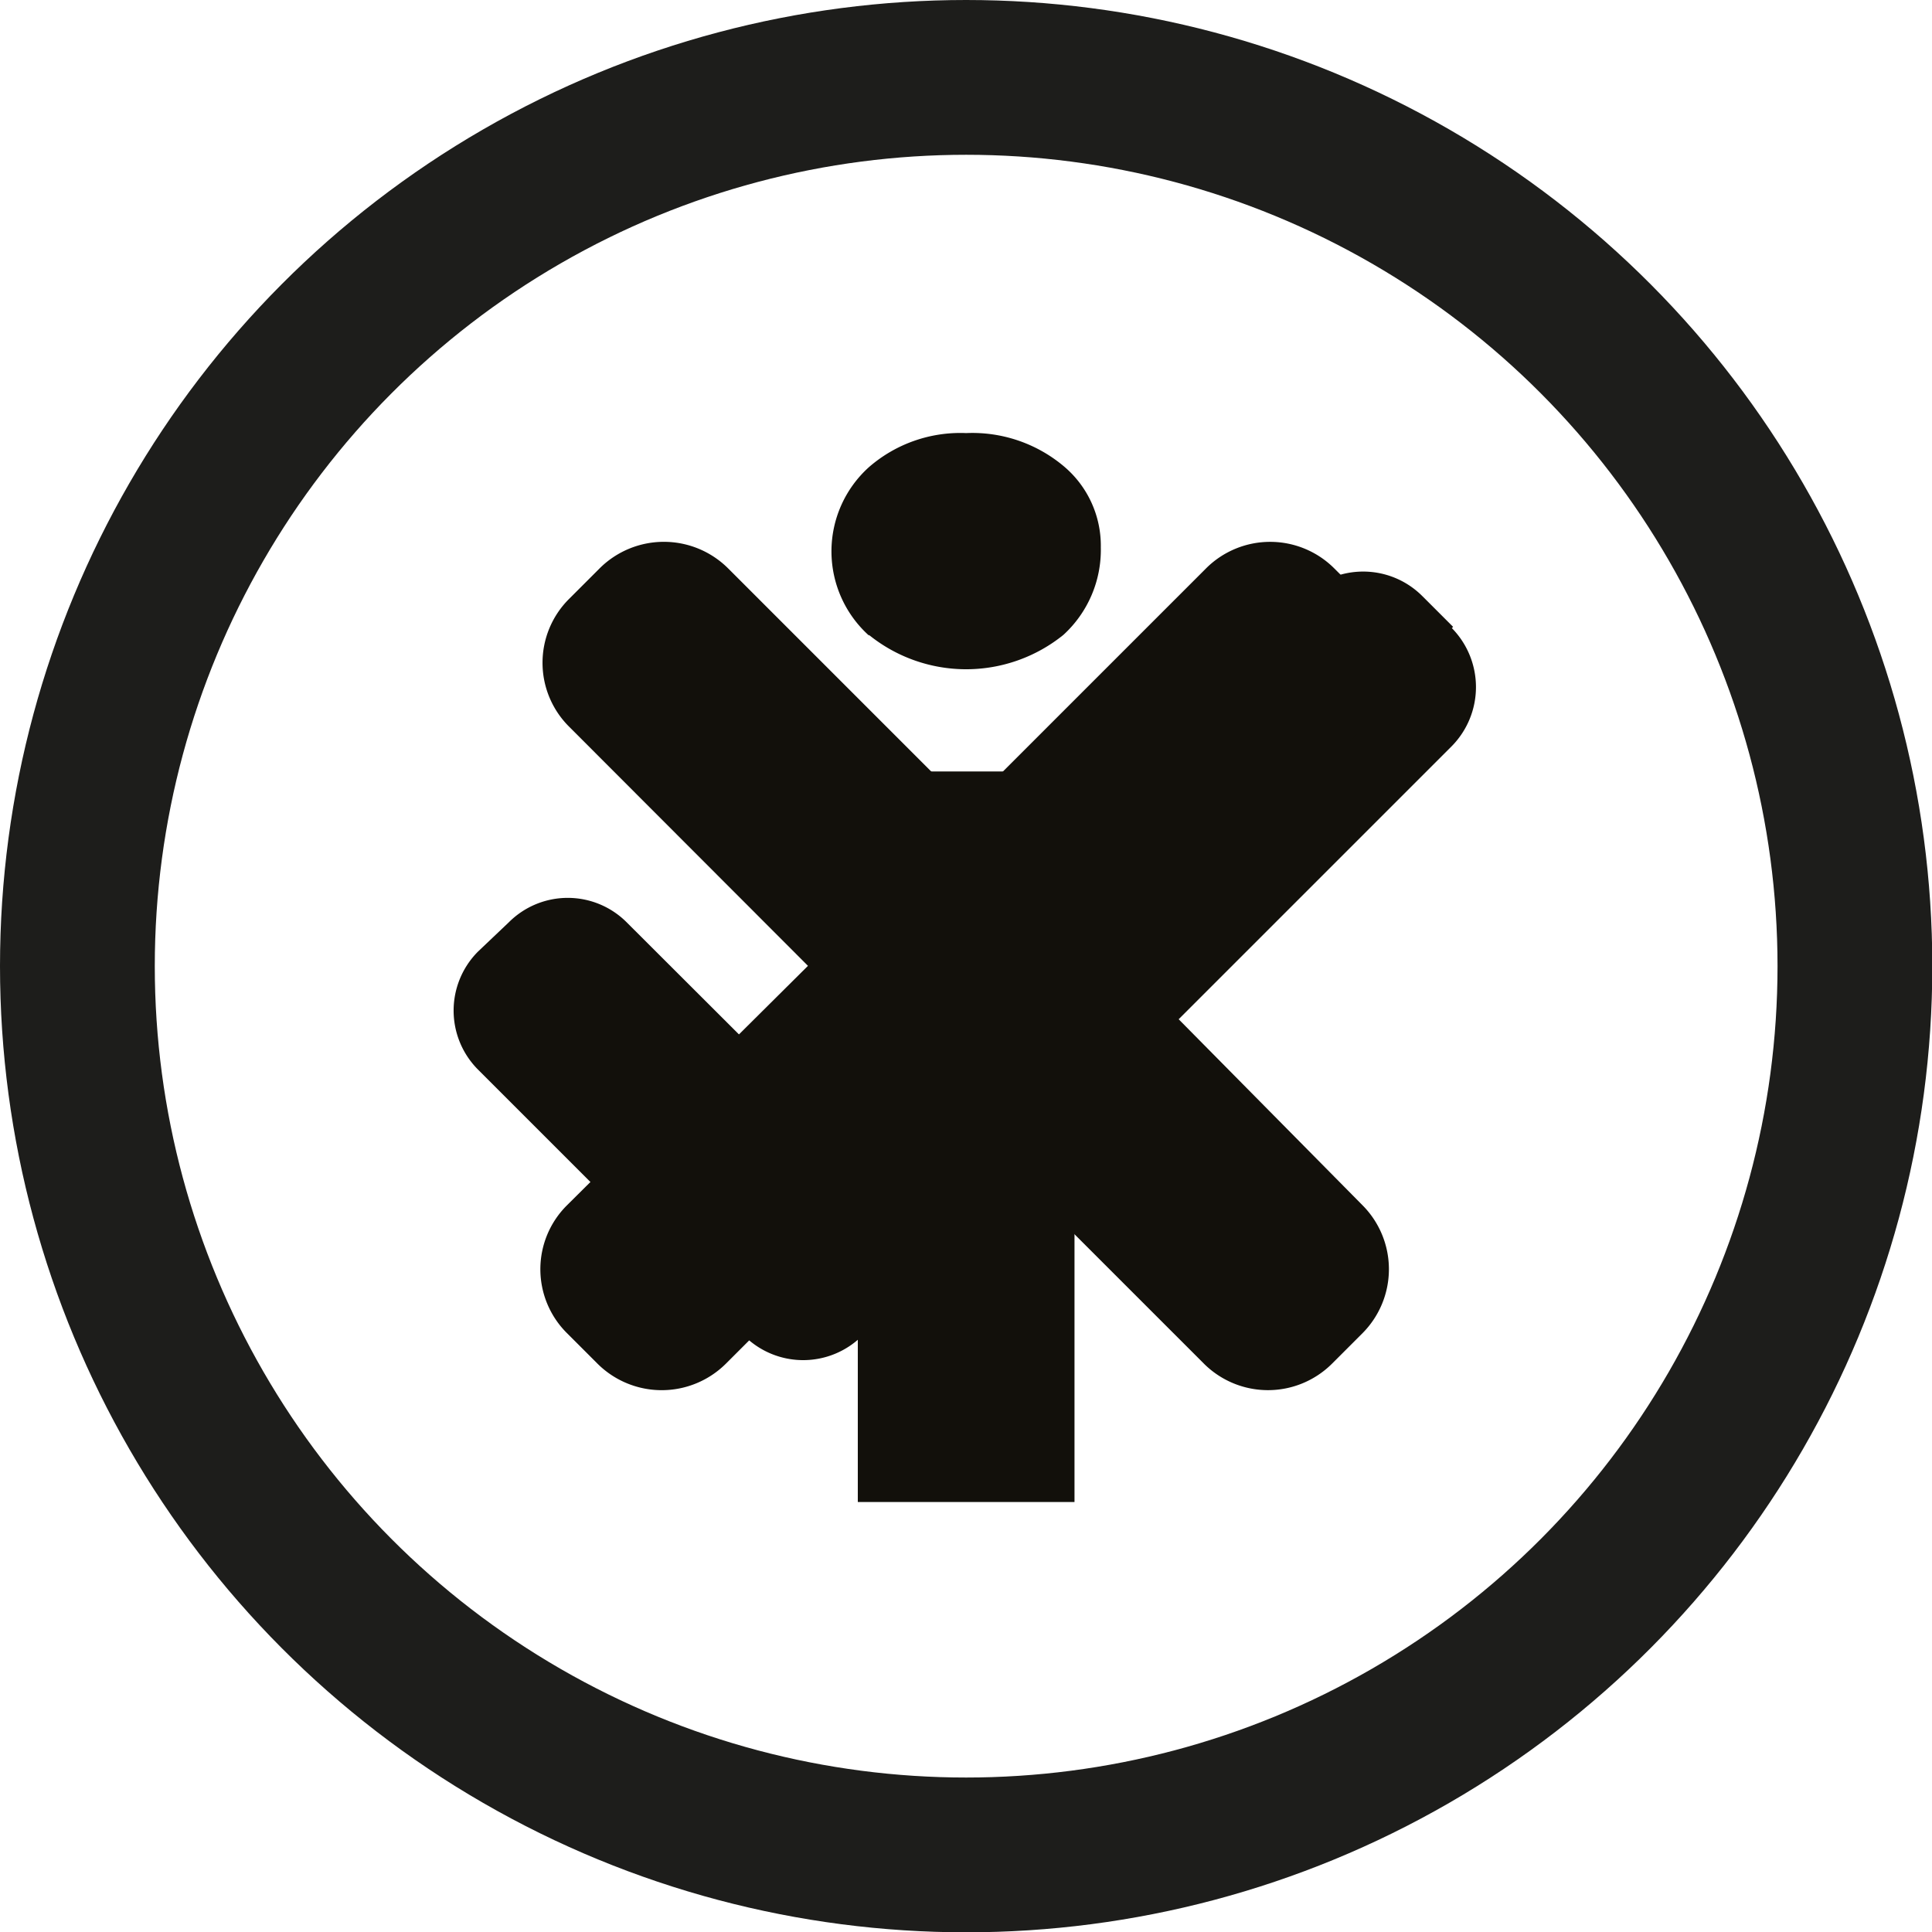
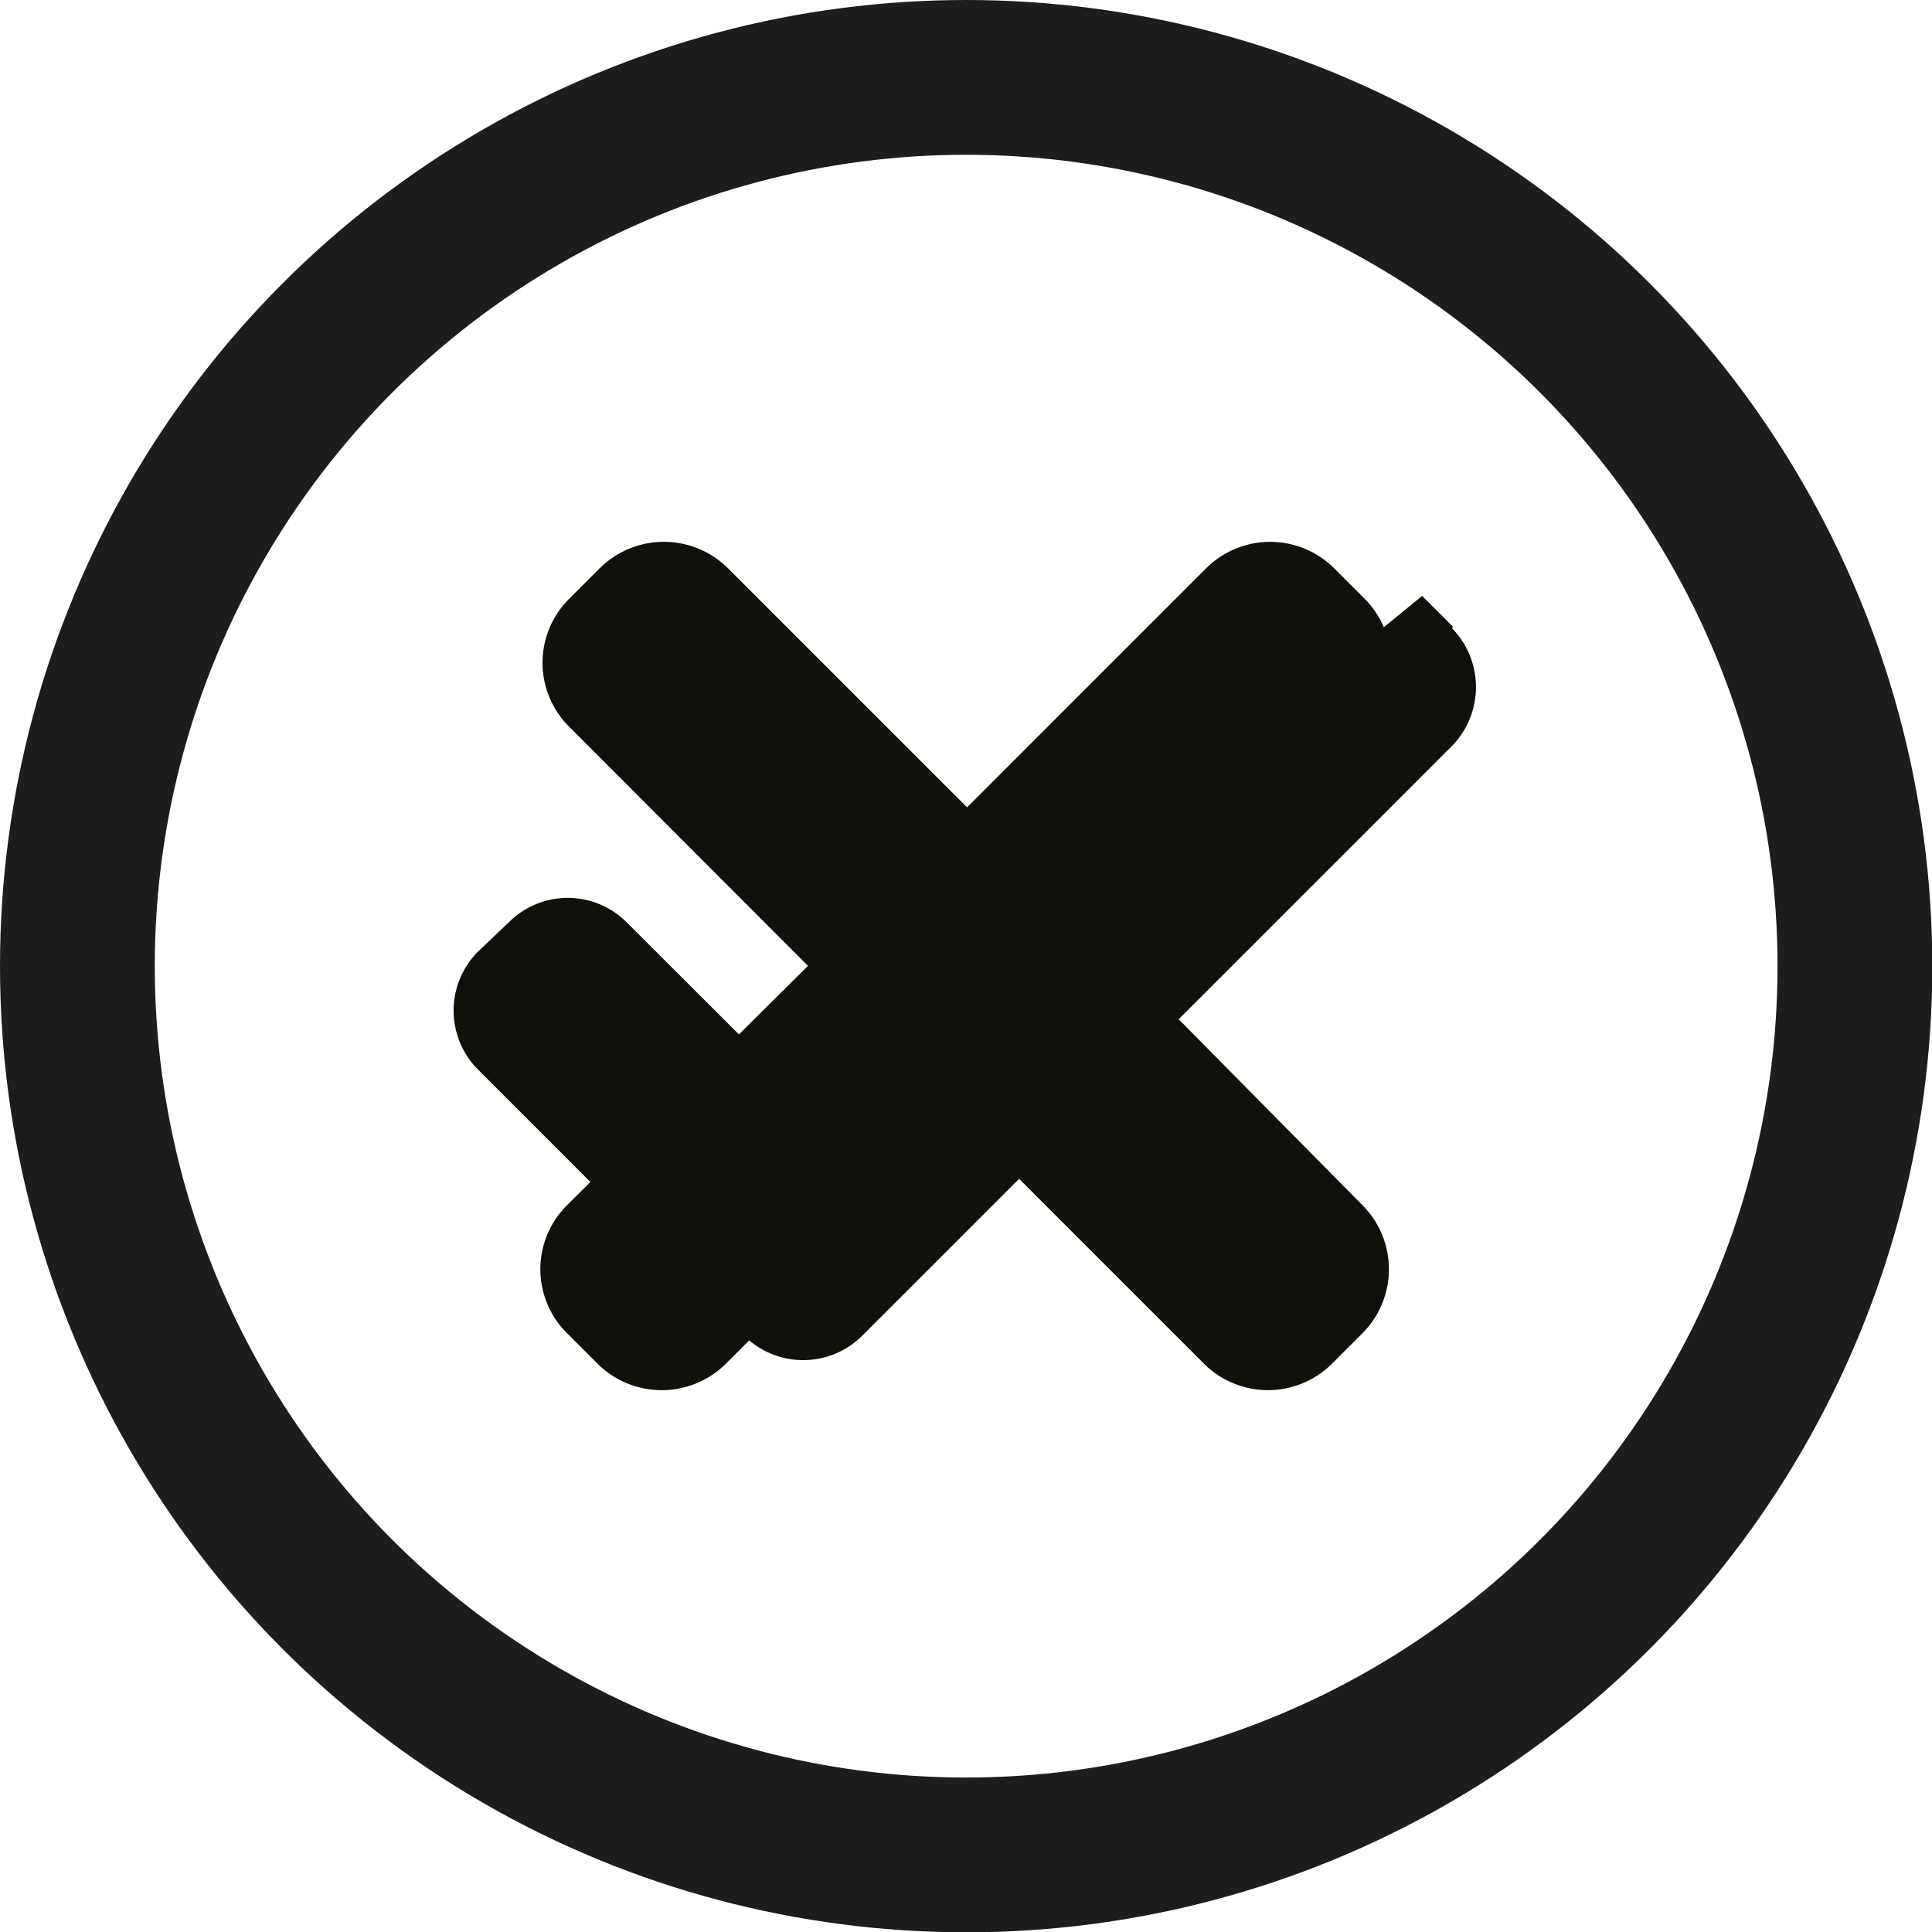
<svg xmlns="http://www.w3.org/2000/svg" viewBox="0 0 62.41 62.41">
  <defs>
    <style>
            .splash--1 {
            fill: none;
            stroke: #1d1d1b;
            stroke-miterlimit: 10;
            stroke-width: 5px;
            }
            .splash--2 {
            fill: #12100b;
            }

        </style>
  </defs>
  <circle class="splash--1 animate-1-1" cx="31.21" cy="31.21" r="28.71" />
-   <path class="splash--2 animate-2-1 state--success" d="M428.63,120.72l-1-1a2.7,2.7,0,0,0-3.81,0L407.68,136l-5.75-5.74a2.69,2.69,0,0,0-3.8,0l-1,.95a2.7,2.7,0,0,0,0,3.81l8.6,8.6a2.7,2.7,0,0,0,3.81,0l19.05-19.05a2.72,2.72,0,0,0,0-3.81Zm0,0" transform="translate(-381.69 -100.47)" />
-   <path class="splash--2 animate-2-1 state--warning" d="M409.76,121a3.66,3.66,0,0,1,0-5.44,4.5,4.5,0,0,1,3.14-1.1,4.59,4.59,0,0,1,3.14,1.06,3.35,3.35,0,0,1,1.21,2.63,3.72,3.72,0,0,1-1.21,2.83,5,5,0,0,1-6.28,0Zm-.36,4.39h7v23.6h-7Z" transform="translate(-381.69 -100.47)" />
+   <path class="splash--2 animate-2-1 state--success" d="M428.63,120.72l-1-1L407.68,136l-5.75-5.74a2.69,2.69,0,0,0-3.8,0l-1,.95a2.7,2.7,0,0,0,0,3.81l8.6,8.6a2.7,2.7,0,0,0,3.81,0l19.05-19.05a2.72,2.72,0,0,0,0-3.81Zm0,0" transform="translate(-381.69 -100.47)" />
  <path class="splash--2 animate-2-1 state--error" d="M418.06,131.67l7.72-7.73a2.93,2.93,0,0,0,0-4.12l-1-1a2.93,2.93,0,0,0-4.12,0l-7.73,7.73-7.73-7.73a2.94,2.94,0,0,0-4.13,0l-1,1a2.91,2.91,0,0,0,0,4.12l7.72,7.73L400,139.41a2.91,2.91,0,0,0,0,4.12l1,1a2.94,2.94,0,0,0,4.13,0l7.73-7.73,7.73,7.73a2.93,2.93,0,0,0,4.12,0l1-1a2.93,2.93,0,0,0,0-4.12Zm0,0" transform="translate(-381.69 -100.47)" />
</svg>